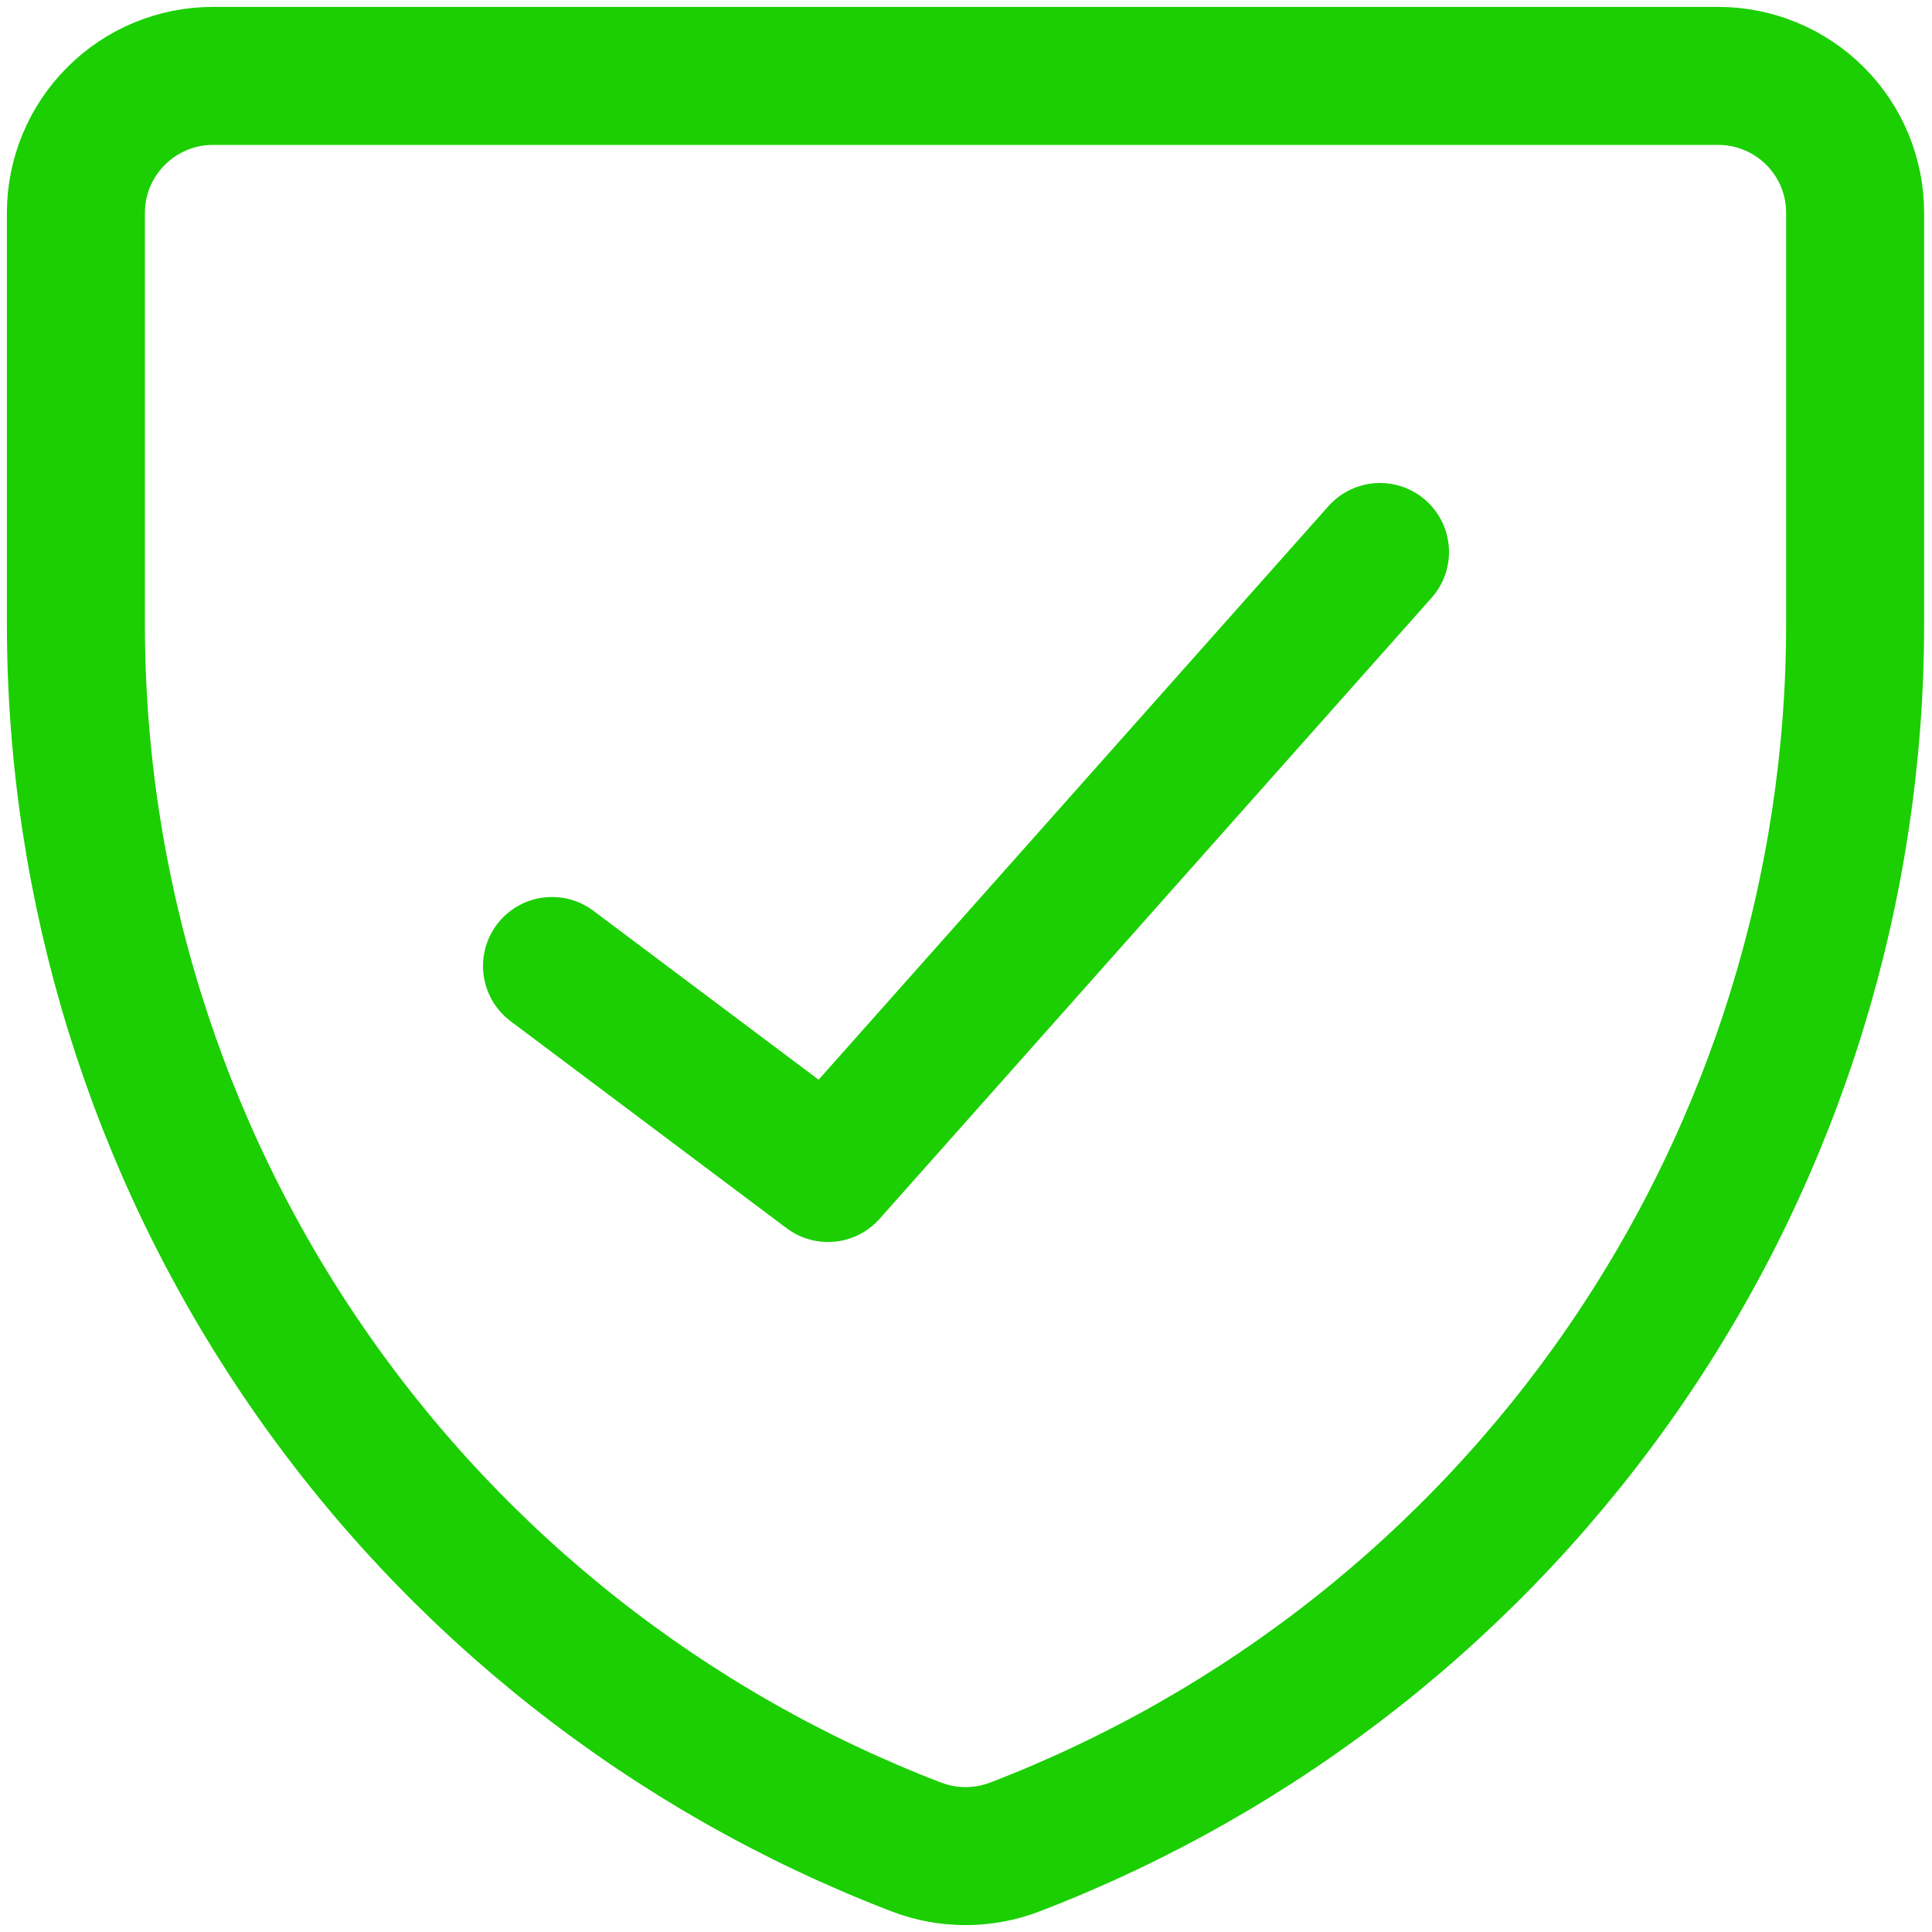
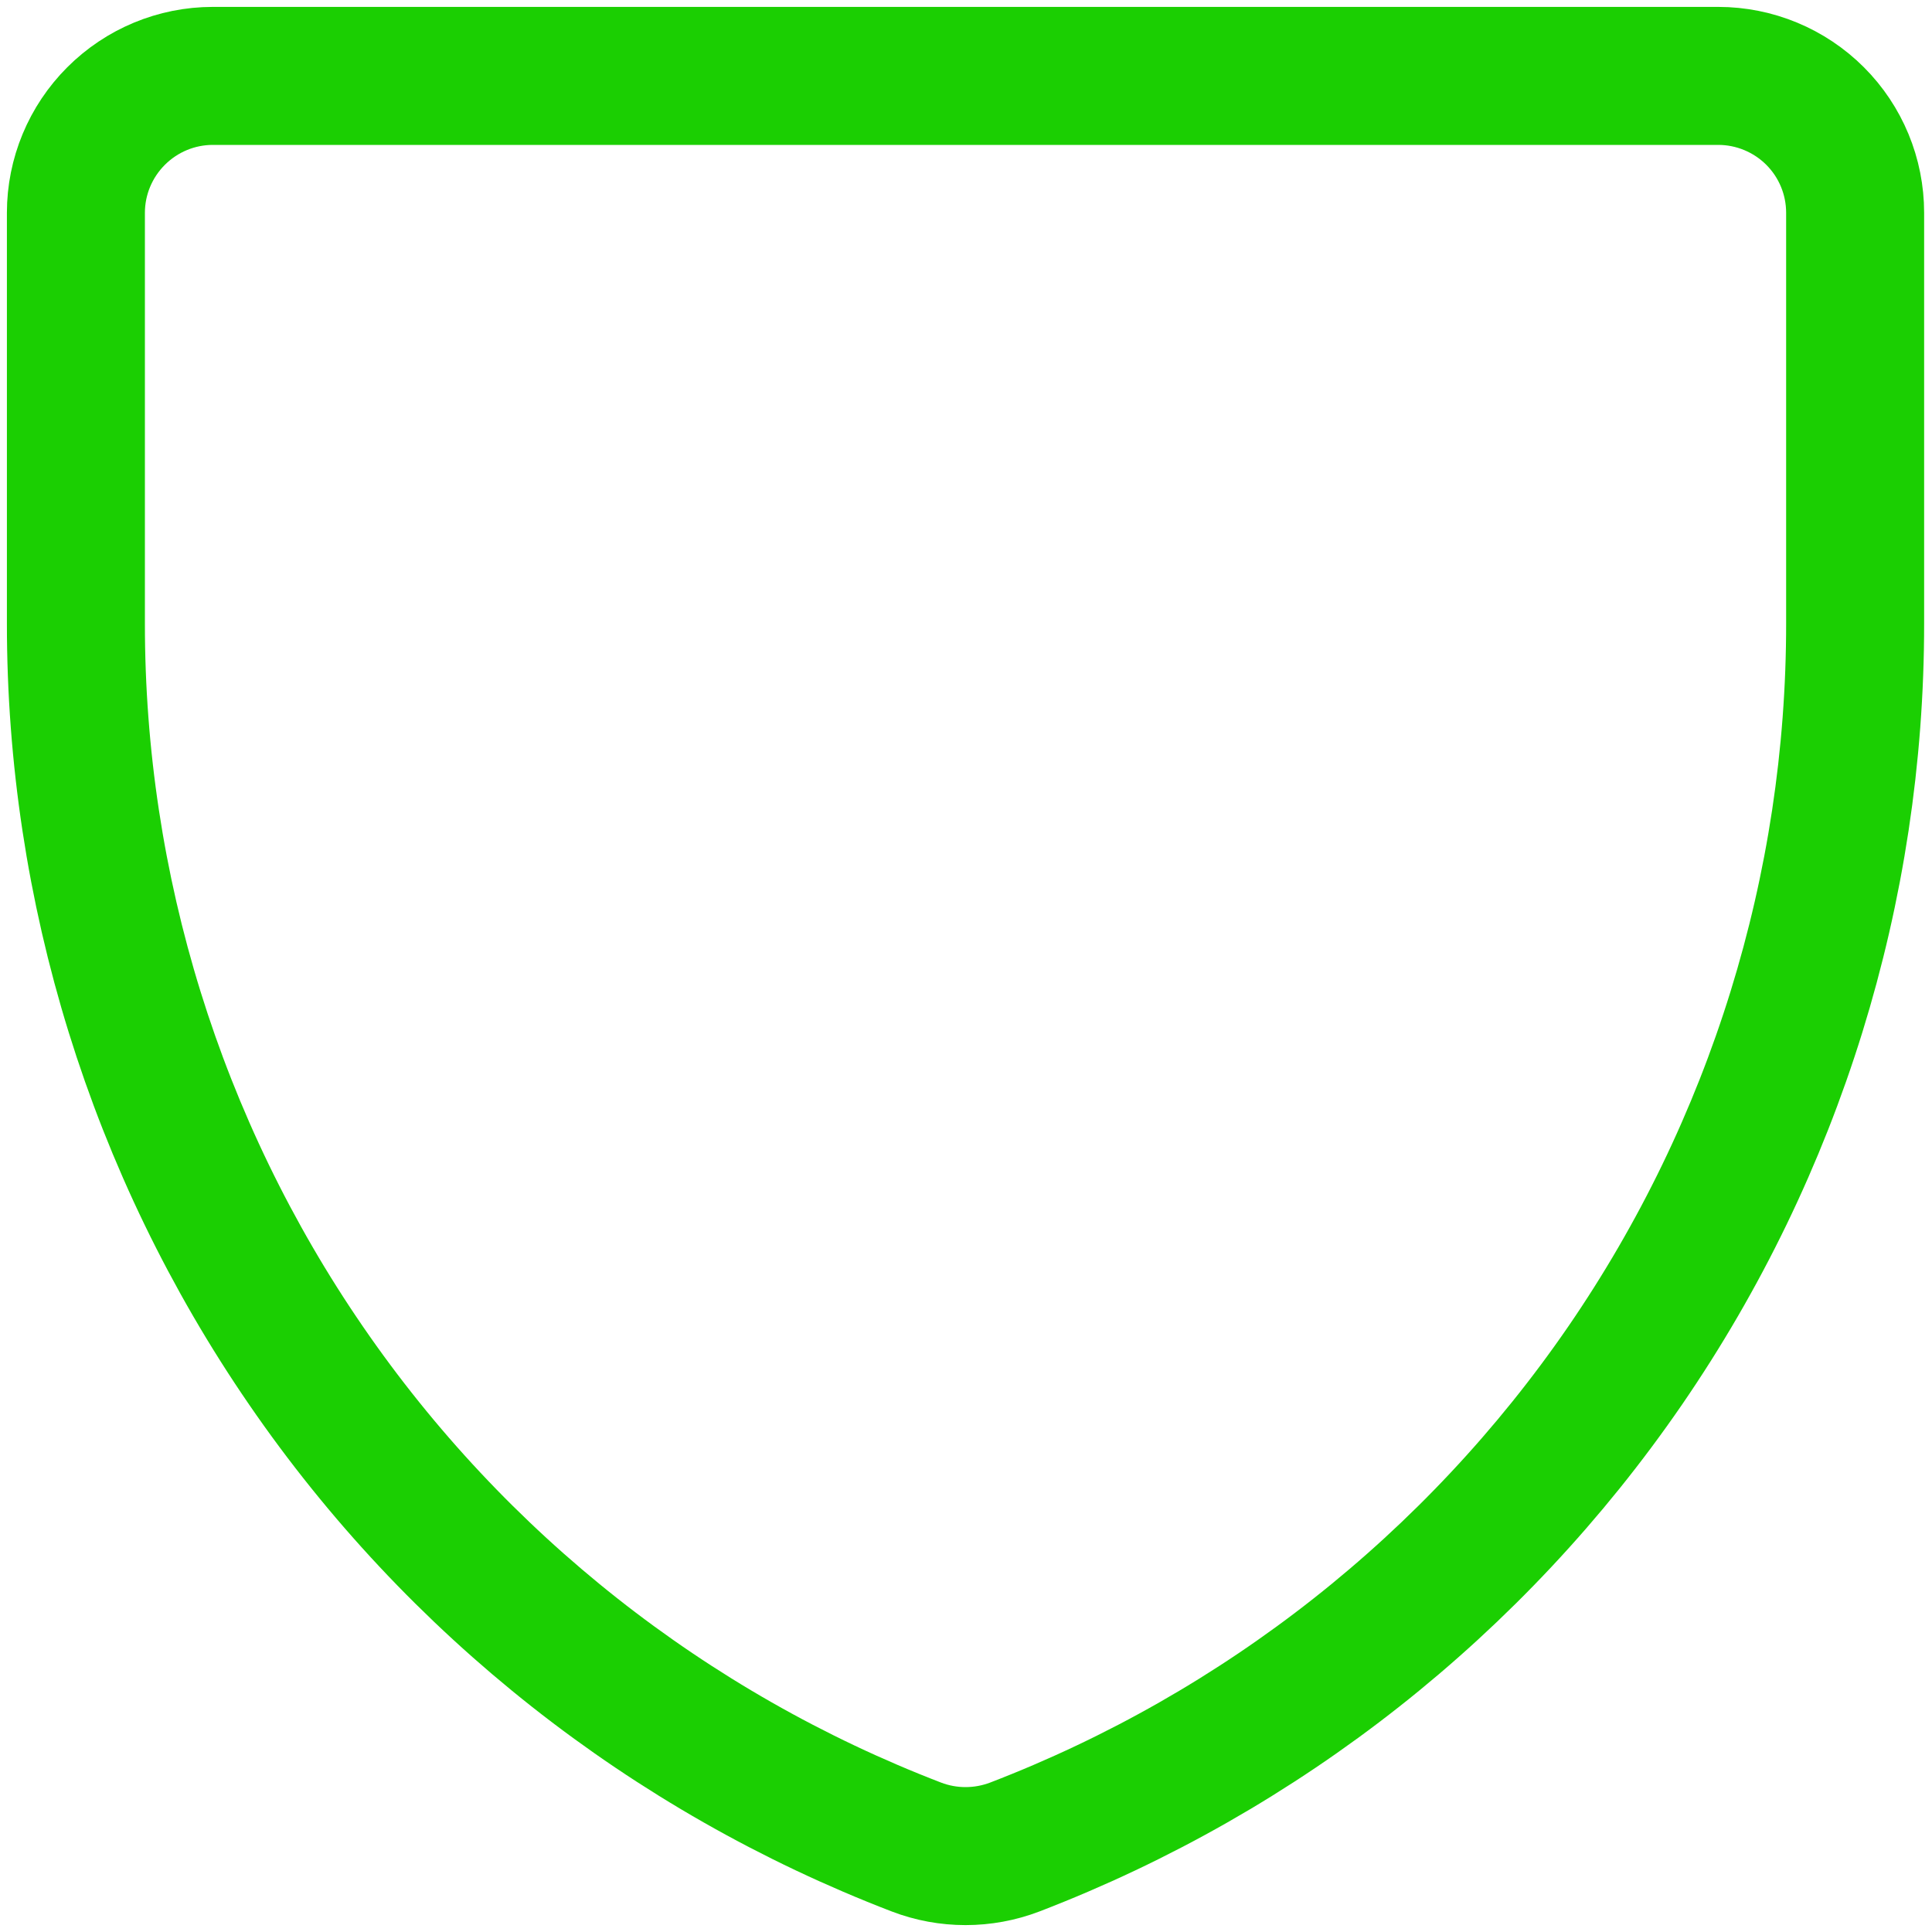
<svg xmlns="http://www.w3.org/2000/svg" width="14" height="14" viewBox="0 0 14 14" fill="none">
  <g clip-path="url(#clip0_605_6102)">
    <path d="M7.354 13.384C7.124 13.472 6.869 13.472 6.64 13.384C4.847 12.695 3.305 11.479 2.218 9.896C1.13 8.313 0.549 6.438 0.55 4.517V1.542C0.55 1.279 0.655 1.027 0.841 0.841C1.027 0.655 1.279 0.55 1.542 0.55H12.451C12.714 0.55 12.967 0.655 13.153 0.841C13.339 1.027 13.443 1.279 13.443 1.542V4.517C13.444 6.438 12.863 8.313 11.776 9.896C10.688 11.479 9.146 12.695 7.354 13.384Z" stroke="#1BCF02" stroke-linecap="round" stroke-linejoin="round" />
-     <path d="M10 4L6 8.5L4 7" stroke="#1BCF02" stroke-linecap="round" stroke-linejoin="round" />
  </g>
  <defs>
    <clipPath id="clip0_605_6102">
      <rect width="14" height="14" fill="white" />
    </clipPath>
  </defs>
</svg>